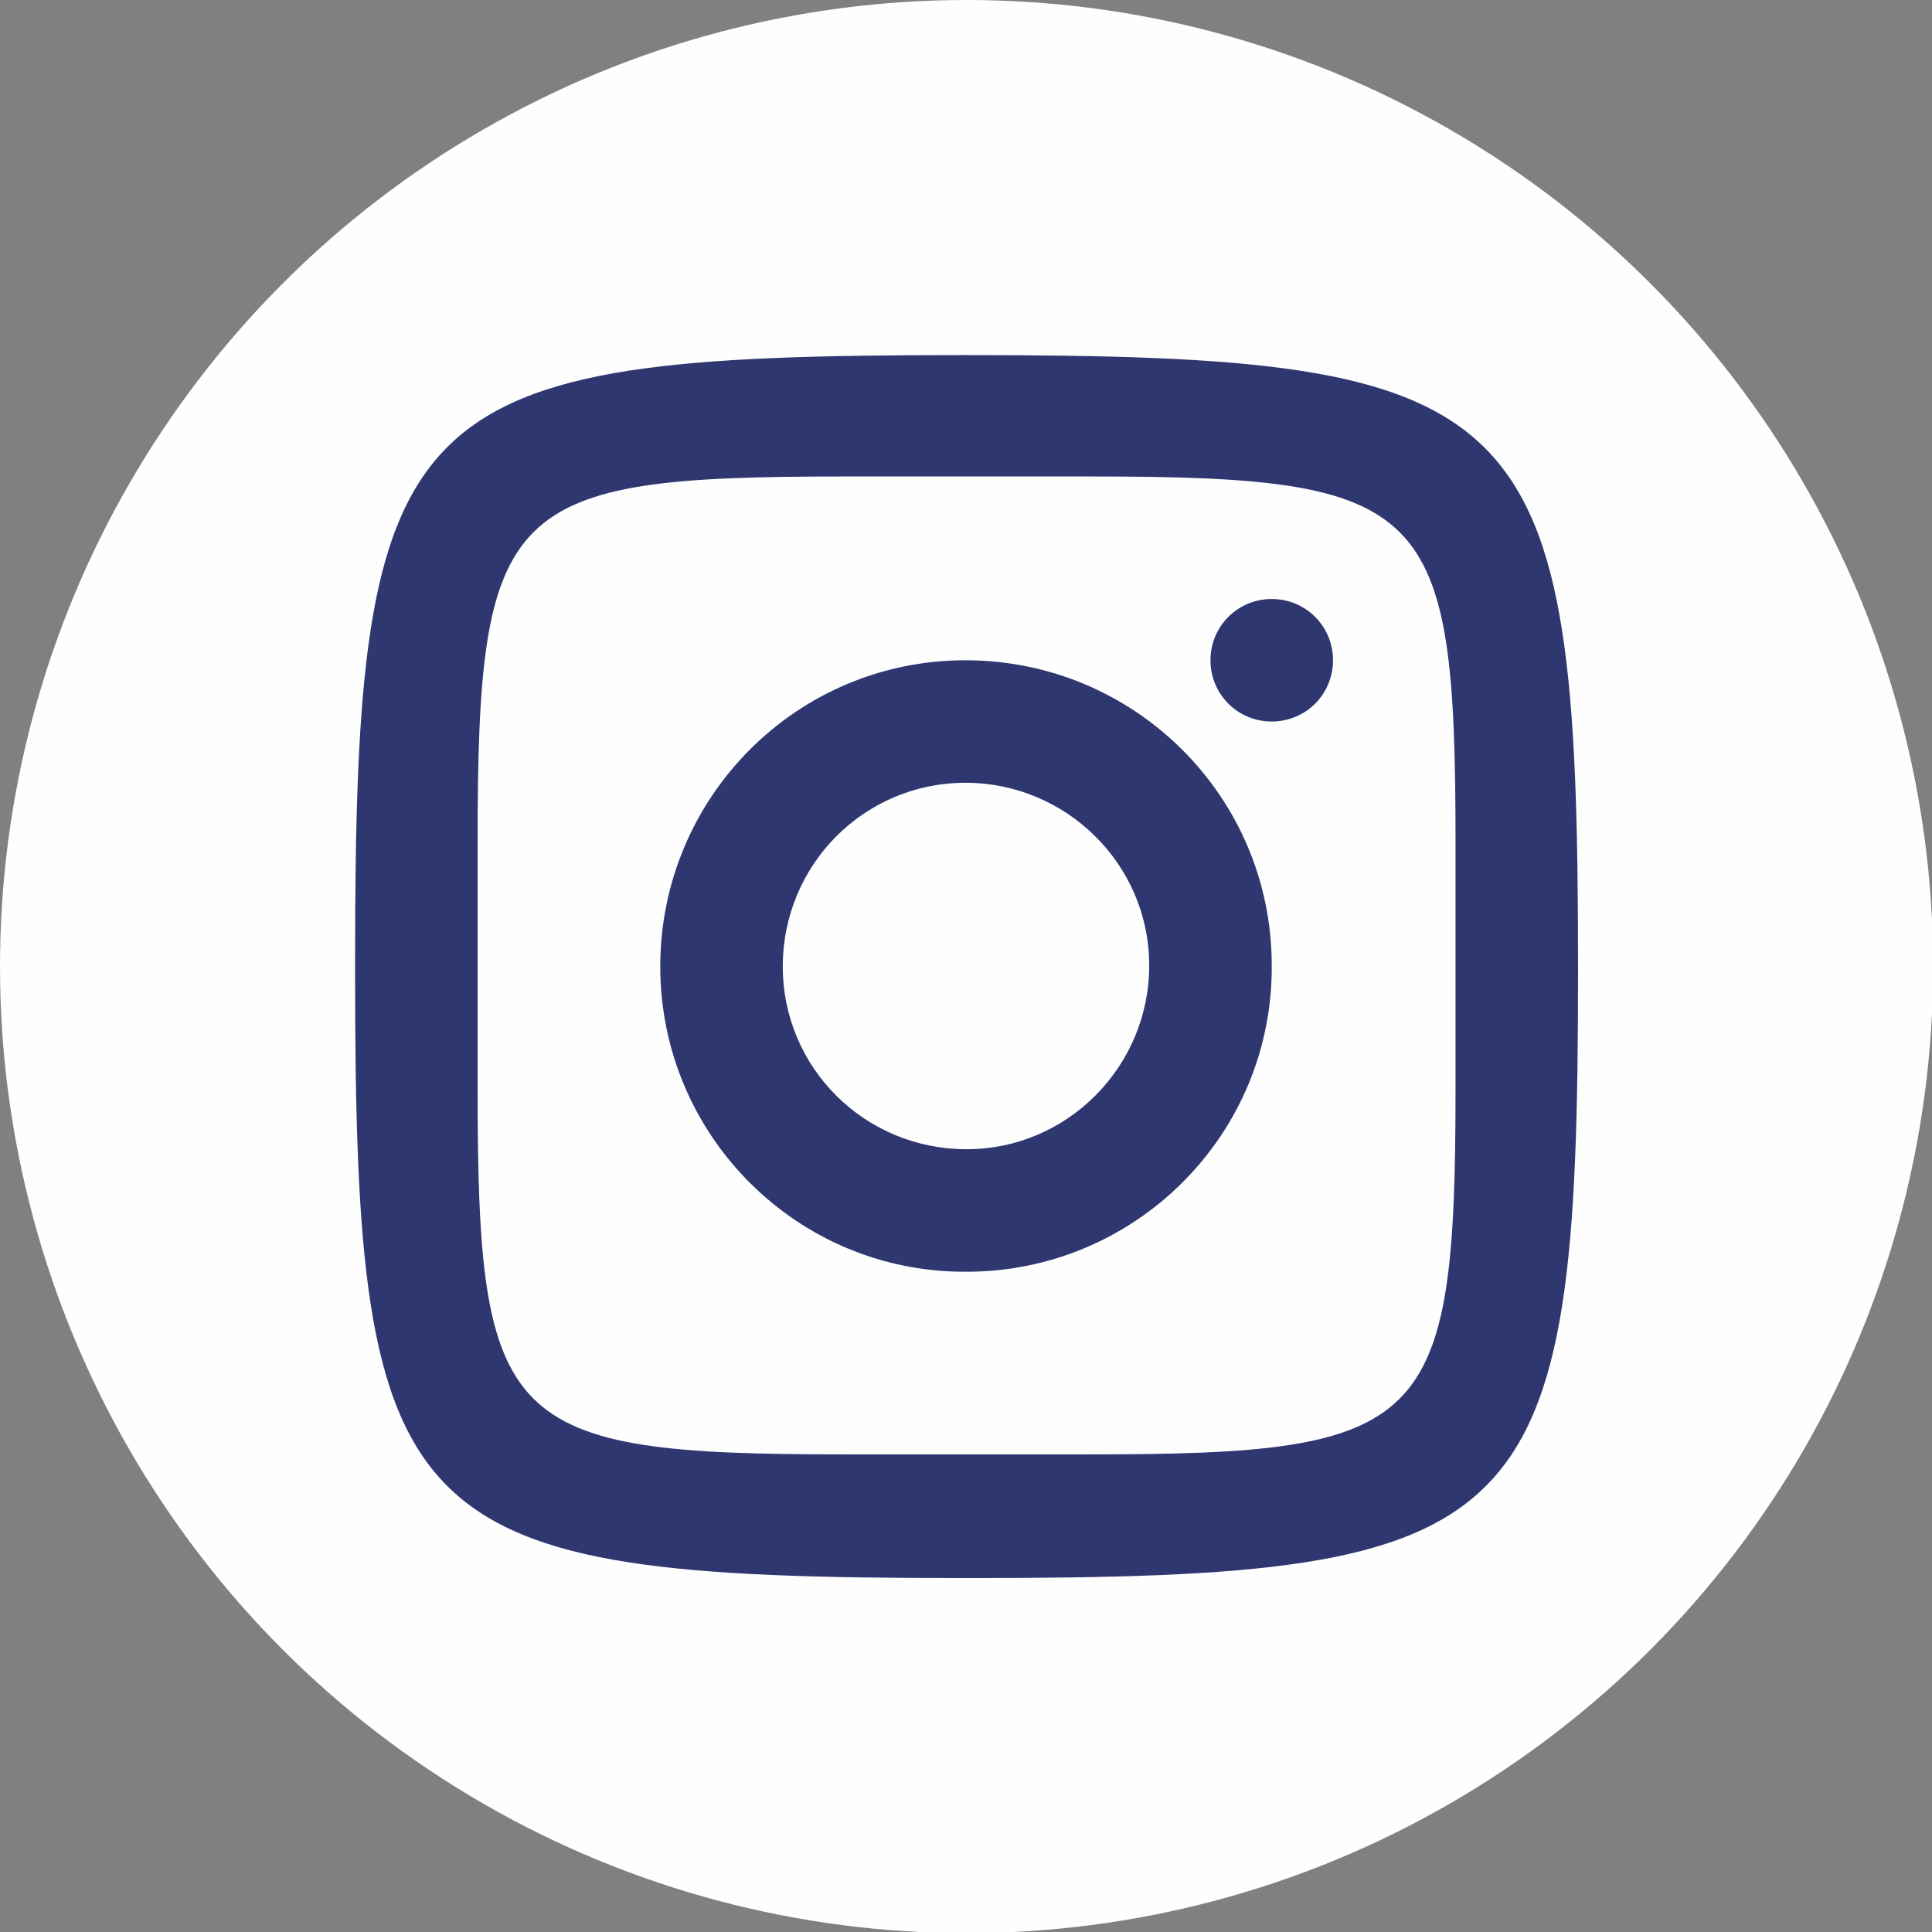
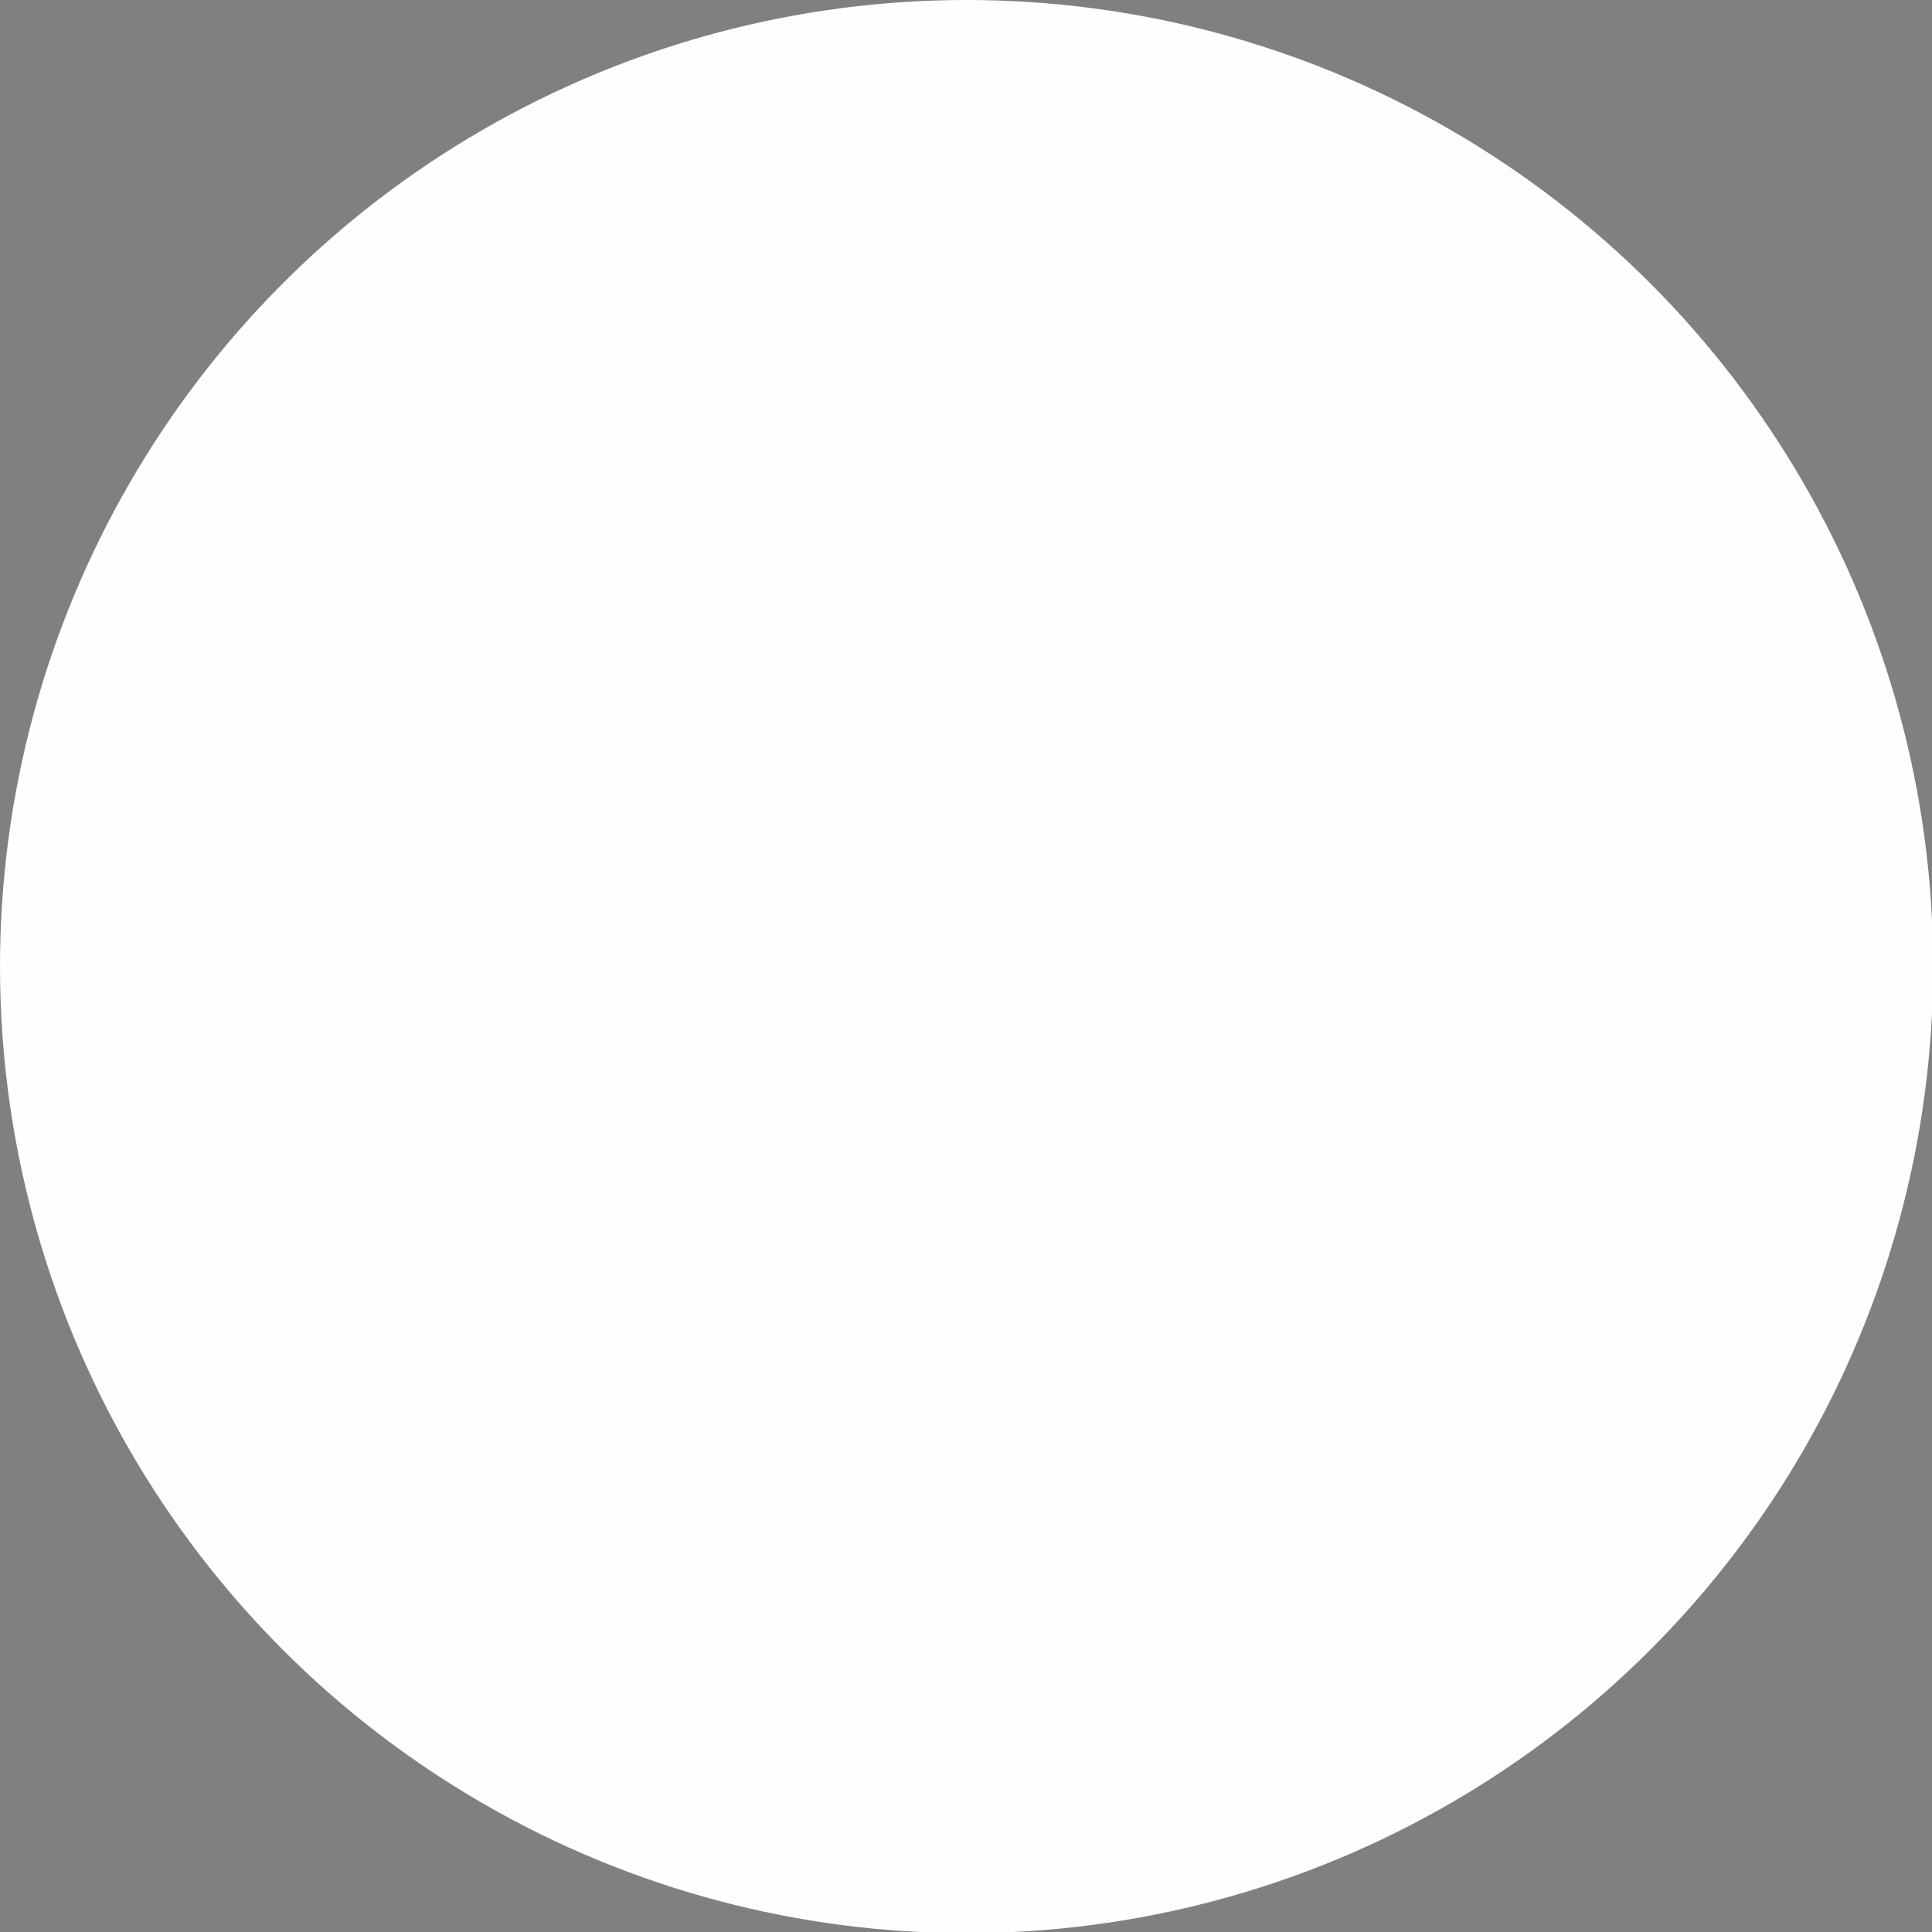
<svg xmlns="http://www.w3.org/2000/svg" xml:space="preserve" width="8.435mm" height="8.435mm" version="1.1" style="shape-rendering:geometricPrecision; text-rendering:geometricPrecision; image-rendering:optimizeQuality; fill-rule:evenodd; clip-rule:evenodd" viewBox="0 0 17.03 17.03">
  <rect x="0" y="0" width="17.03" height="17.03" fill="#808080" stroke="none" />
  <defs>
    <style type="text/css">
   
    .fil0 {fill:#FEFEFE}
    .fil1 {fill:#2F3770;fill-rule:nonzero}
   
  </style>
  </defs>
  <g id="a">
    <circle class="fil0" cx="8.52" cy="8.52" r="8.52" />
-     <path class="fil1" d="M8.47 3.13c-4.95,0 -5.34,0.38 -5.34,5.34l0 0.1c0,4.95 0.38,5.34 5.34,5.34l0.1 0c4.95,0 5.34,-0.38 5.34,-5.34l0 -0.05c0,-5 -0.39,-5.39 -5.39,-5.39l-0.05 0zm-1.03 1.07l2.16 0c3,0 3.23,0.24 3.23,3.23l0 2.16c0,3 -0.24,3.23 -3.23,3.23l-2.16 0c-3,0 -3.23,-0.24 -3.23,-3.23l0 -2.16c0,-3 0.24,-3.23 3.23,-3.23zm3.77 1.08c-0.3,0 -0.54,0.24 -0.54,0.54 0,0.3 0.24,0.54 0.54,0.54 0.3,-0 0.54,-0.24 0.54,-0.54 0,-0.3 -0.24,-0.54 -0.54,-0.54zm-2.7 0.54c-1.49,0 -2.69,1.21 -2.69,2.7 0,1.49 1.21,2.7 2.7,2.69 1.49,-0 2.7,-1.21 2.69,-2.7 -0,-1.49 -1.21,-2.69 -2.7,-2.69zm0 1.08c0.89,0 1.62,0.72 1.62,1.61 0,0.89 -0.72,1.62 -1.61,1.62 -0.9,0 -1.62,-0.72 -1.62,-1.61 0,-0.9 0.72,-1.62 1.61,-1.62z" />
  </g>
</svg>